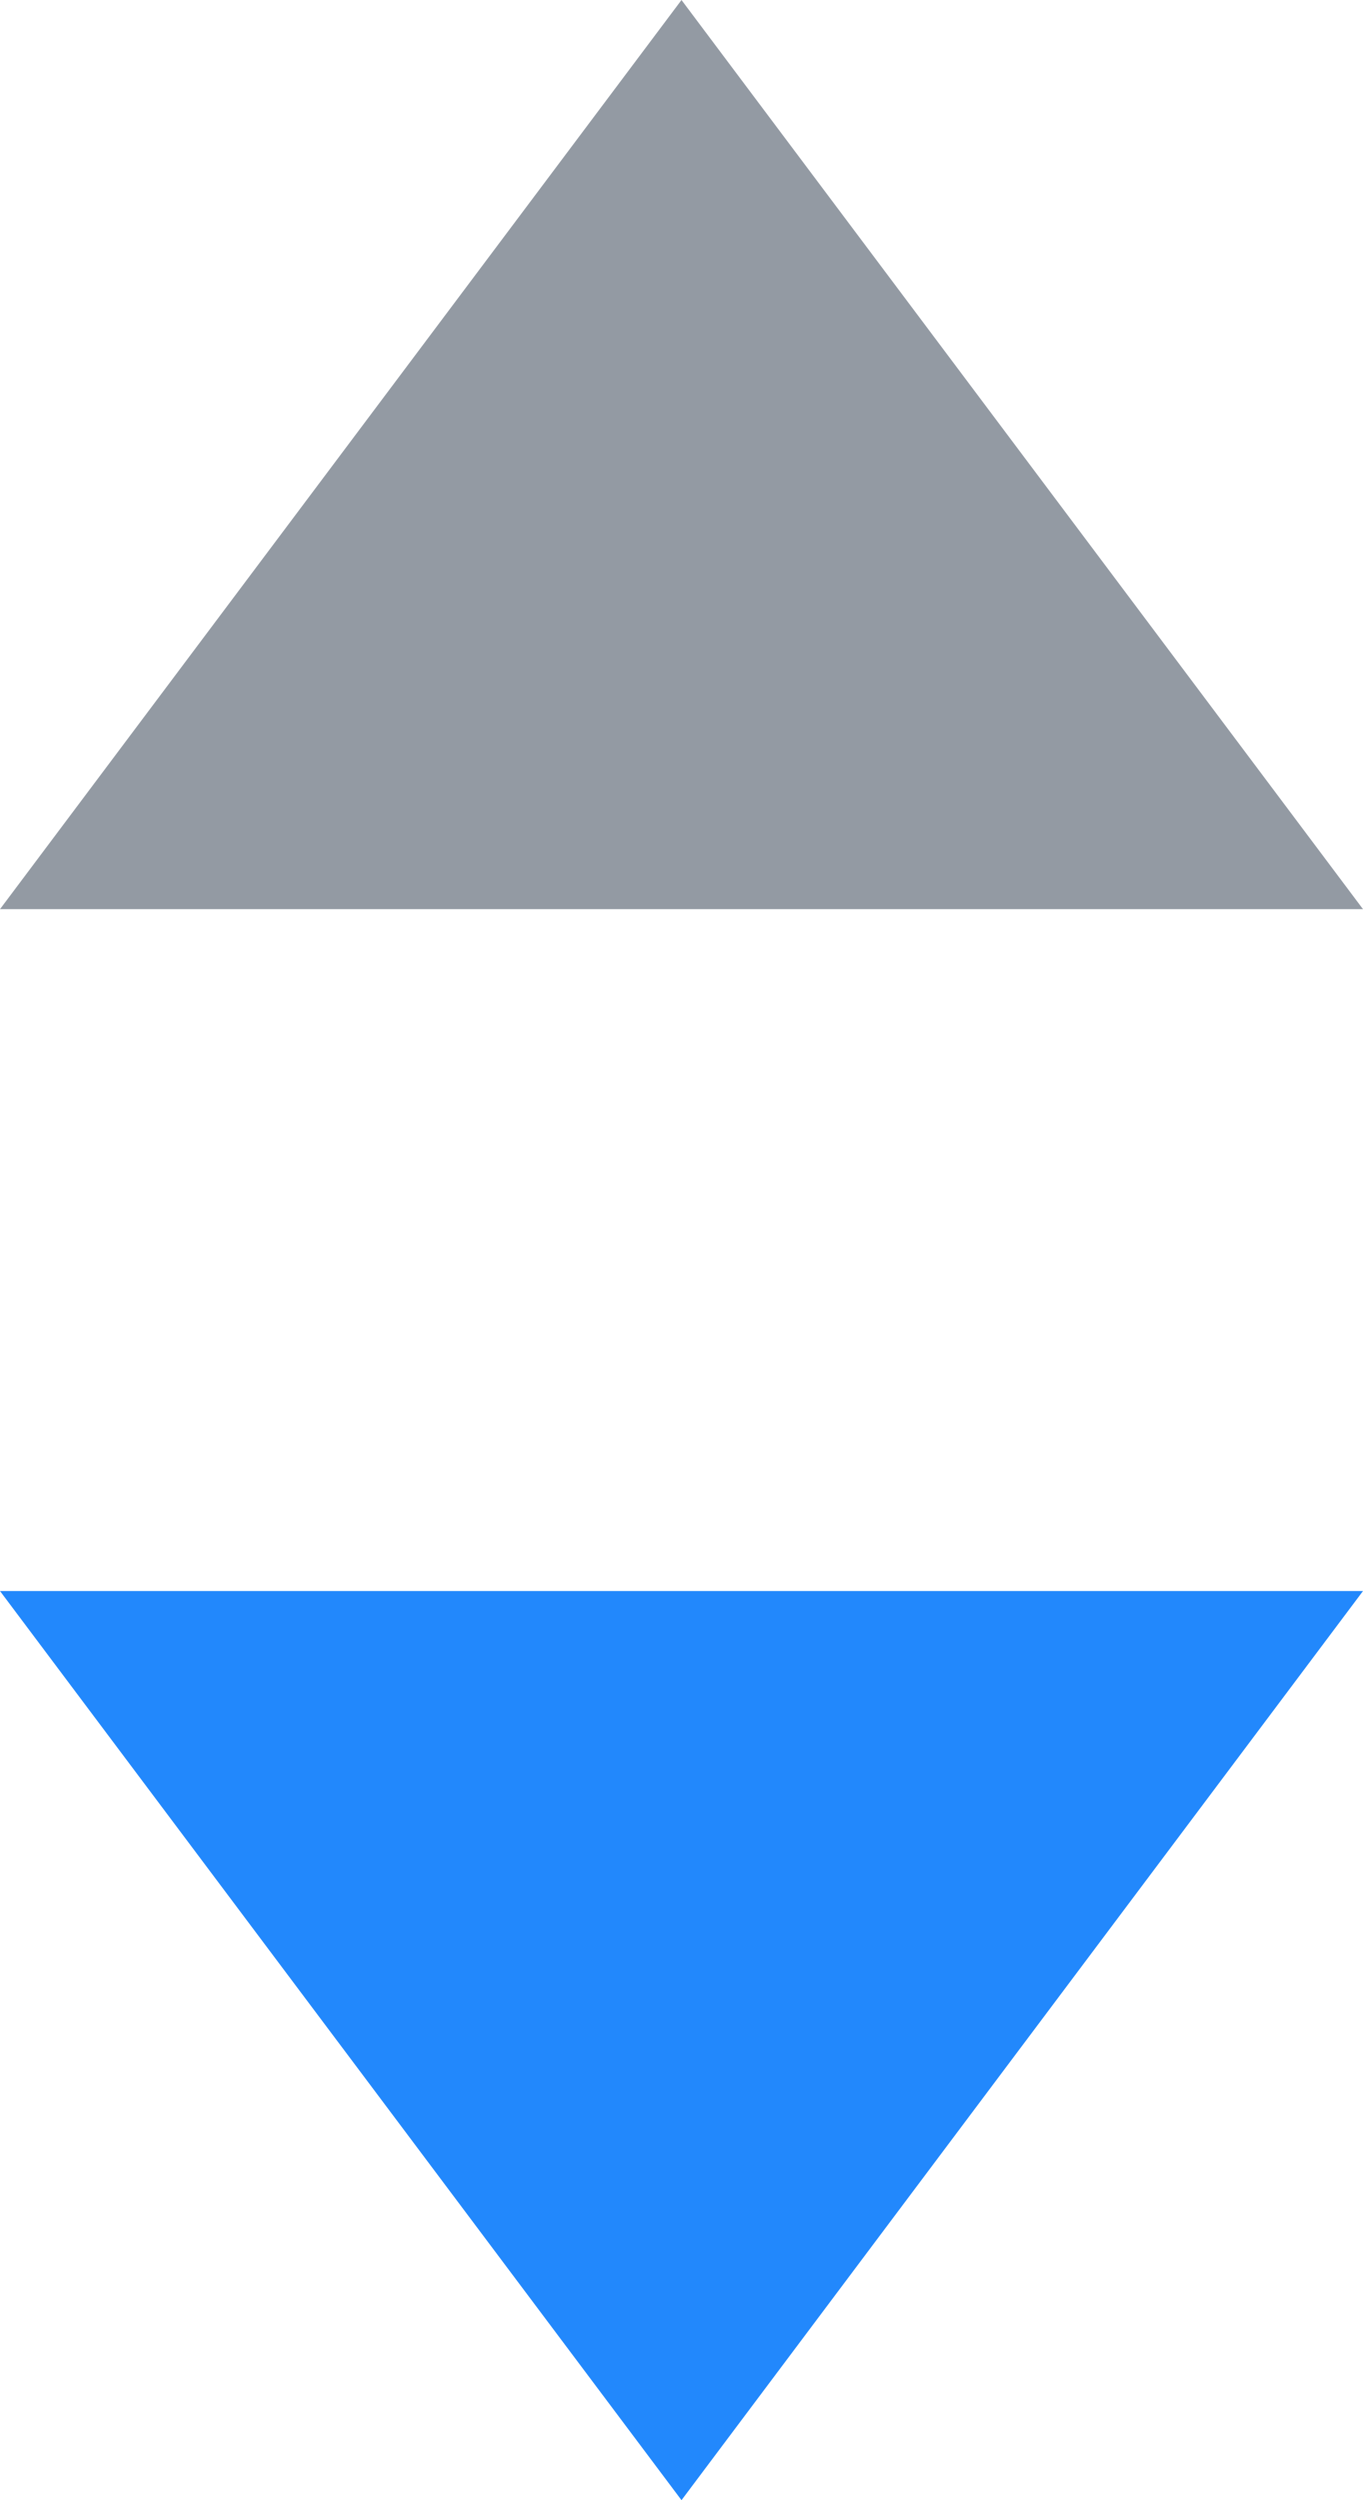
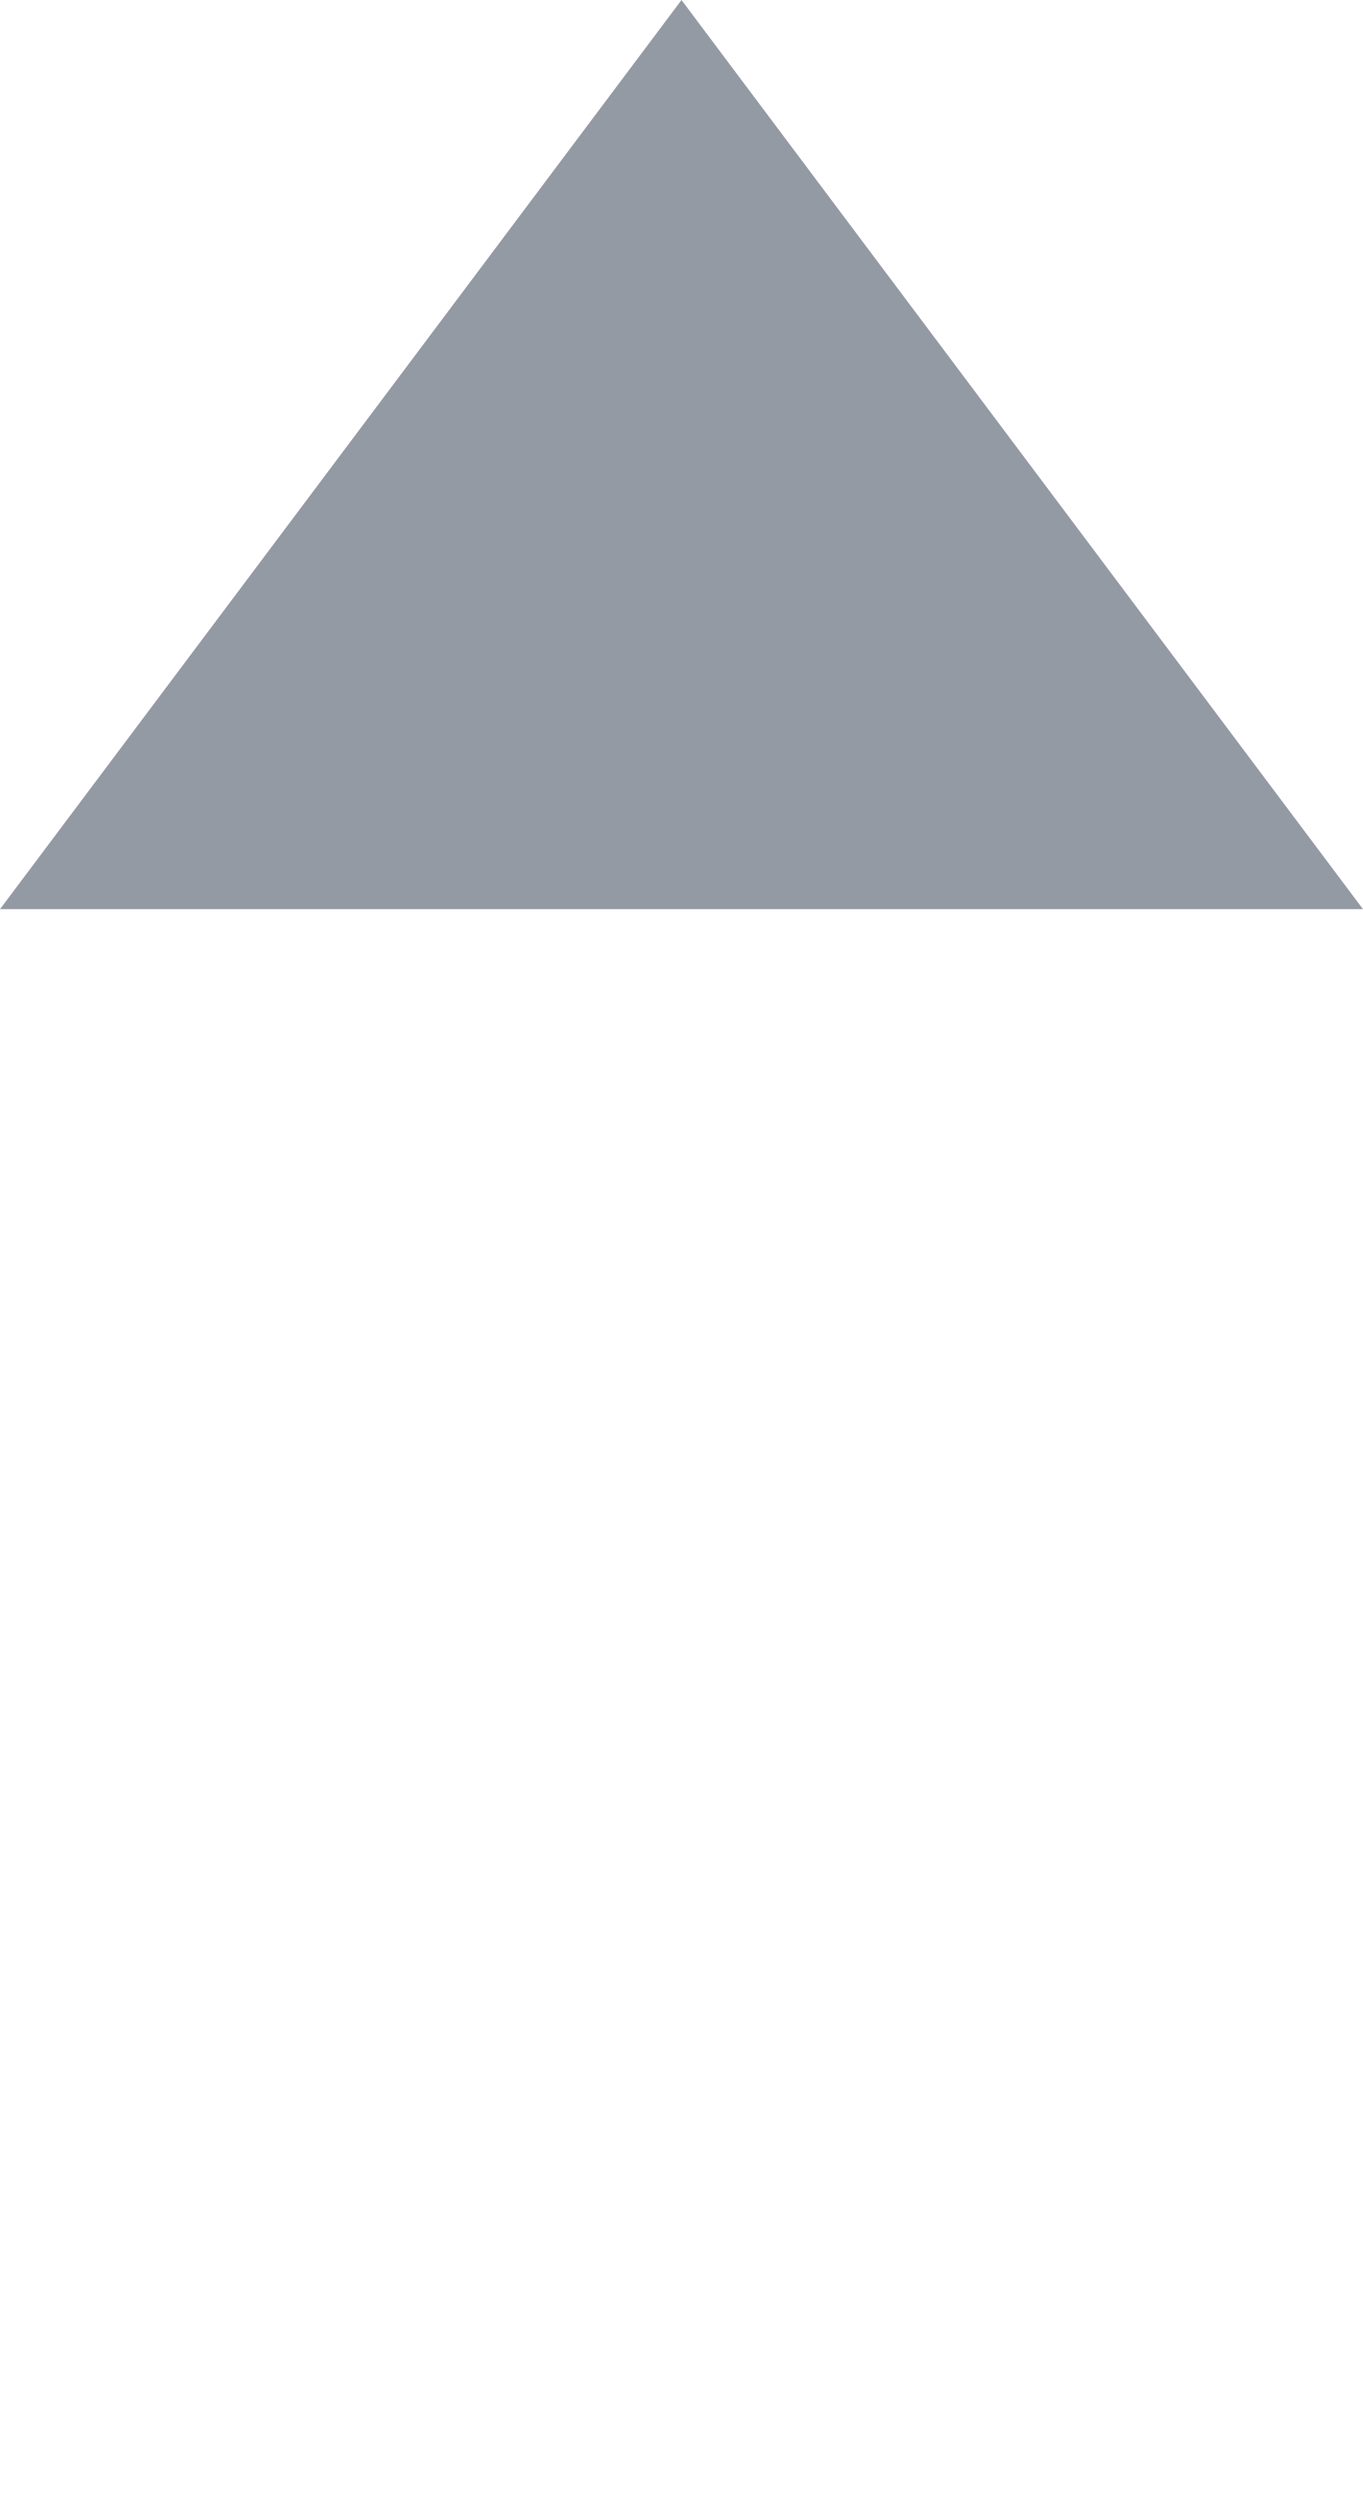
<svg xmlns="http://www.w3.org/2000/svg" width="6px" height="11px" viewBox="0 0 6 11" version="1.1">
  <title>上灰下蓝</title>
  <g id="页面-1" stroke="none" stroke-width="1" fill="none" fill-rule="evenodd">
    <g id="管理目标视频教学" transform="translate(-470, -916)">
      <g id="上灰下蓝" transform="translate(470, 916)">
        <polygon id="三角形" fill="#939AA3" points="3 0 6 4 4.54747351e-13 4" />
-         <polygon id="三角形" fill="#2288FC" transform="translate(3, 9) rotate(-180) translate(-3, -9) " points="3 7 6 11 0 11" />
      </g>
    </g>
  </g>
</svg>